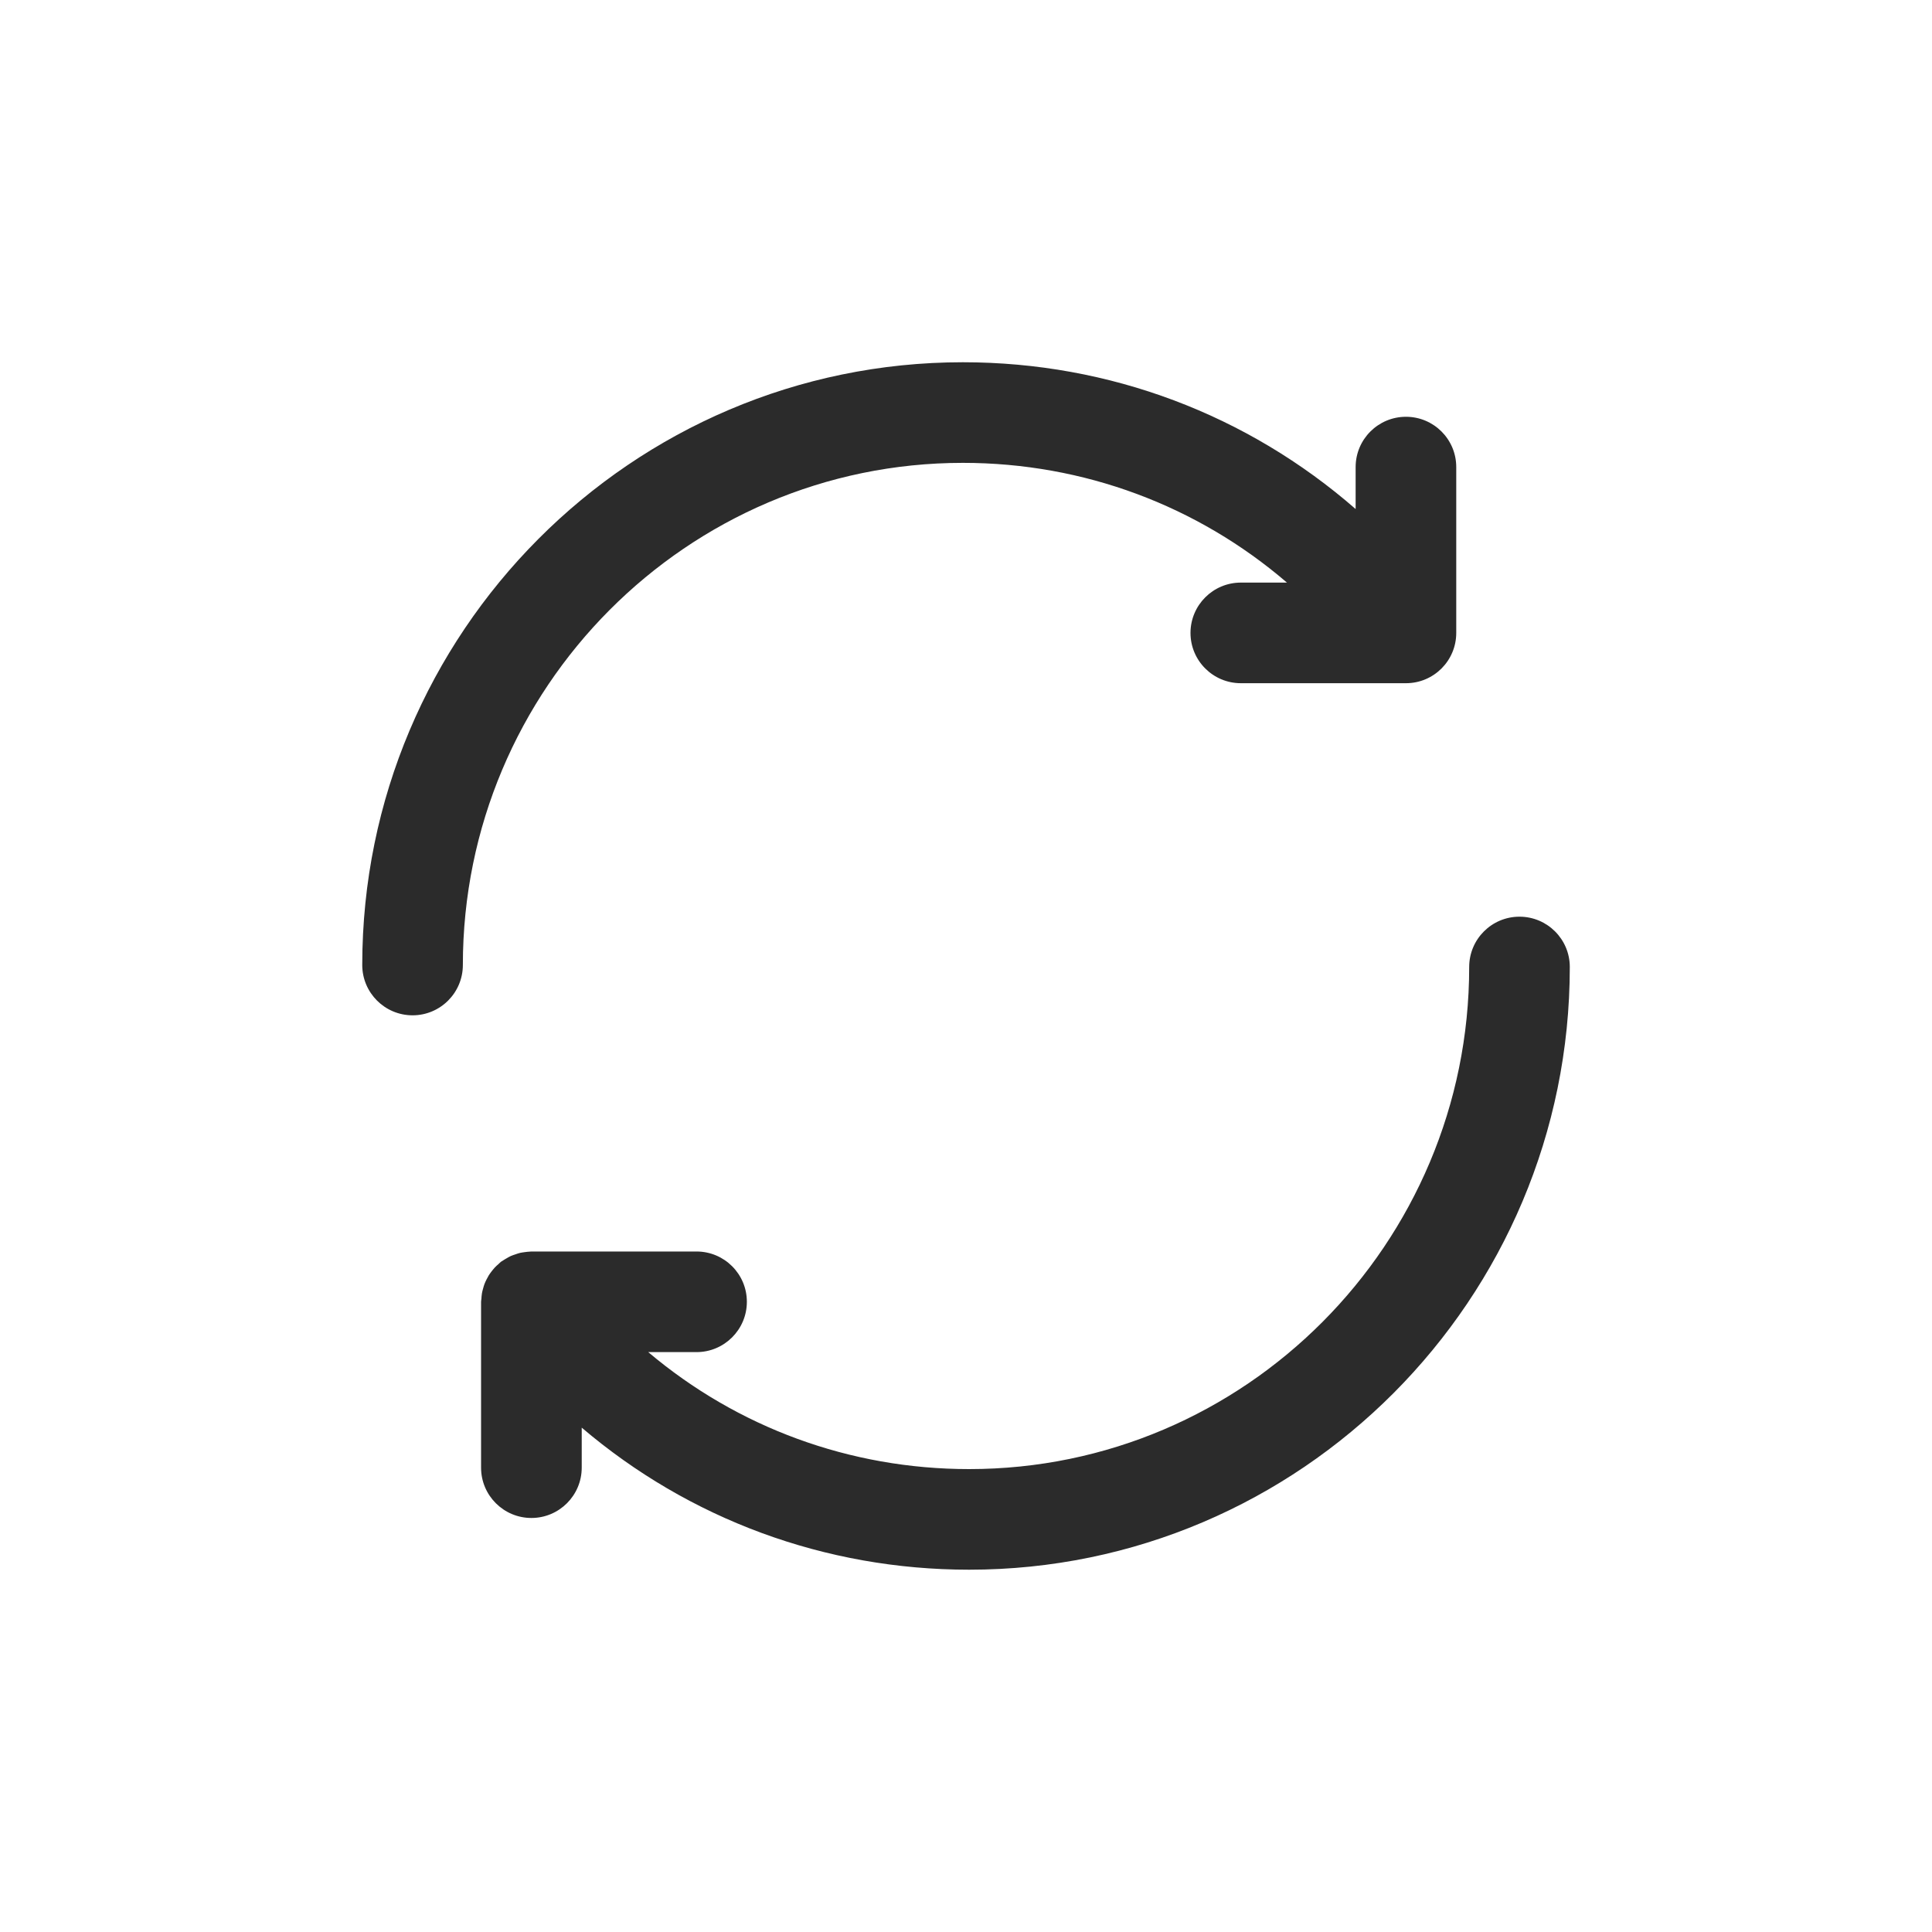
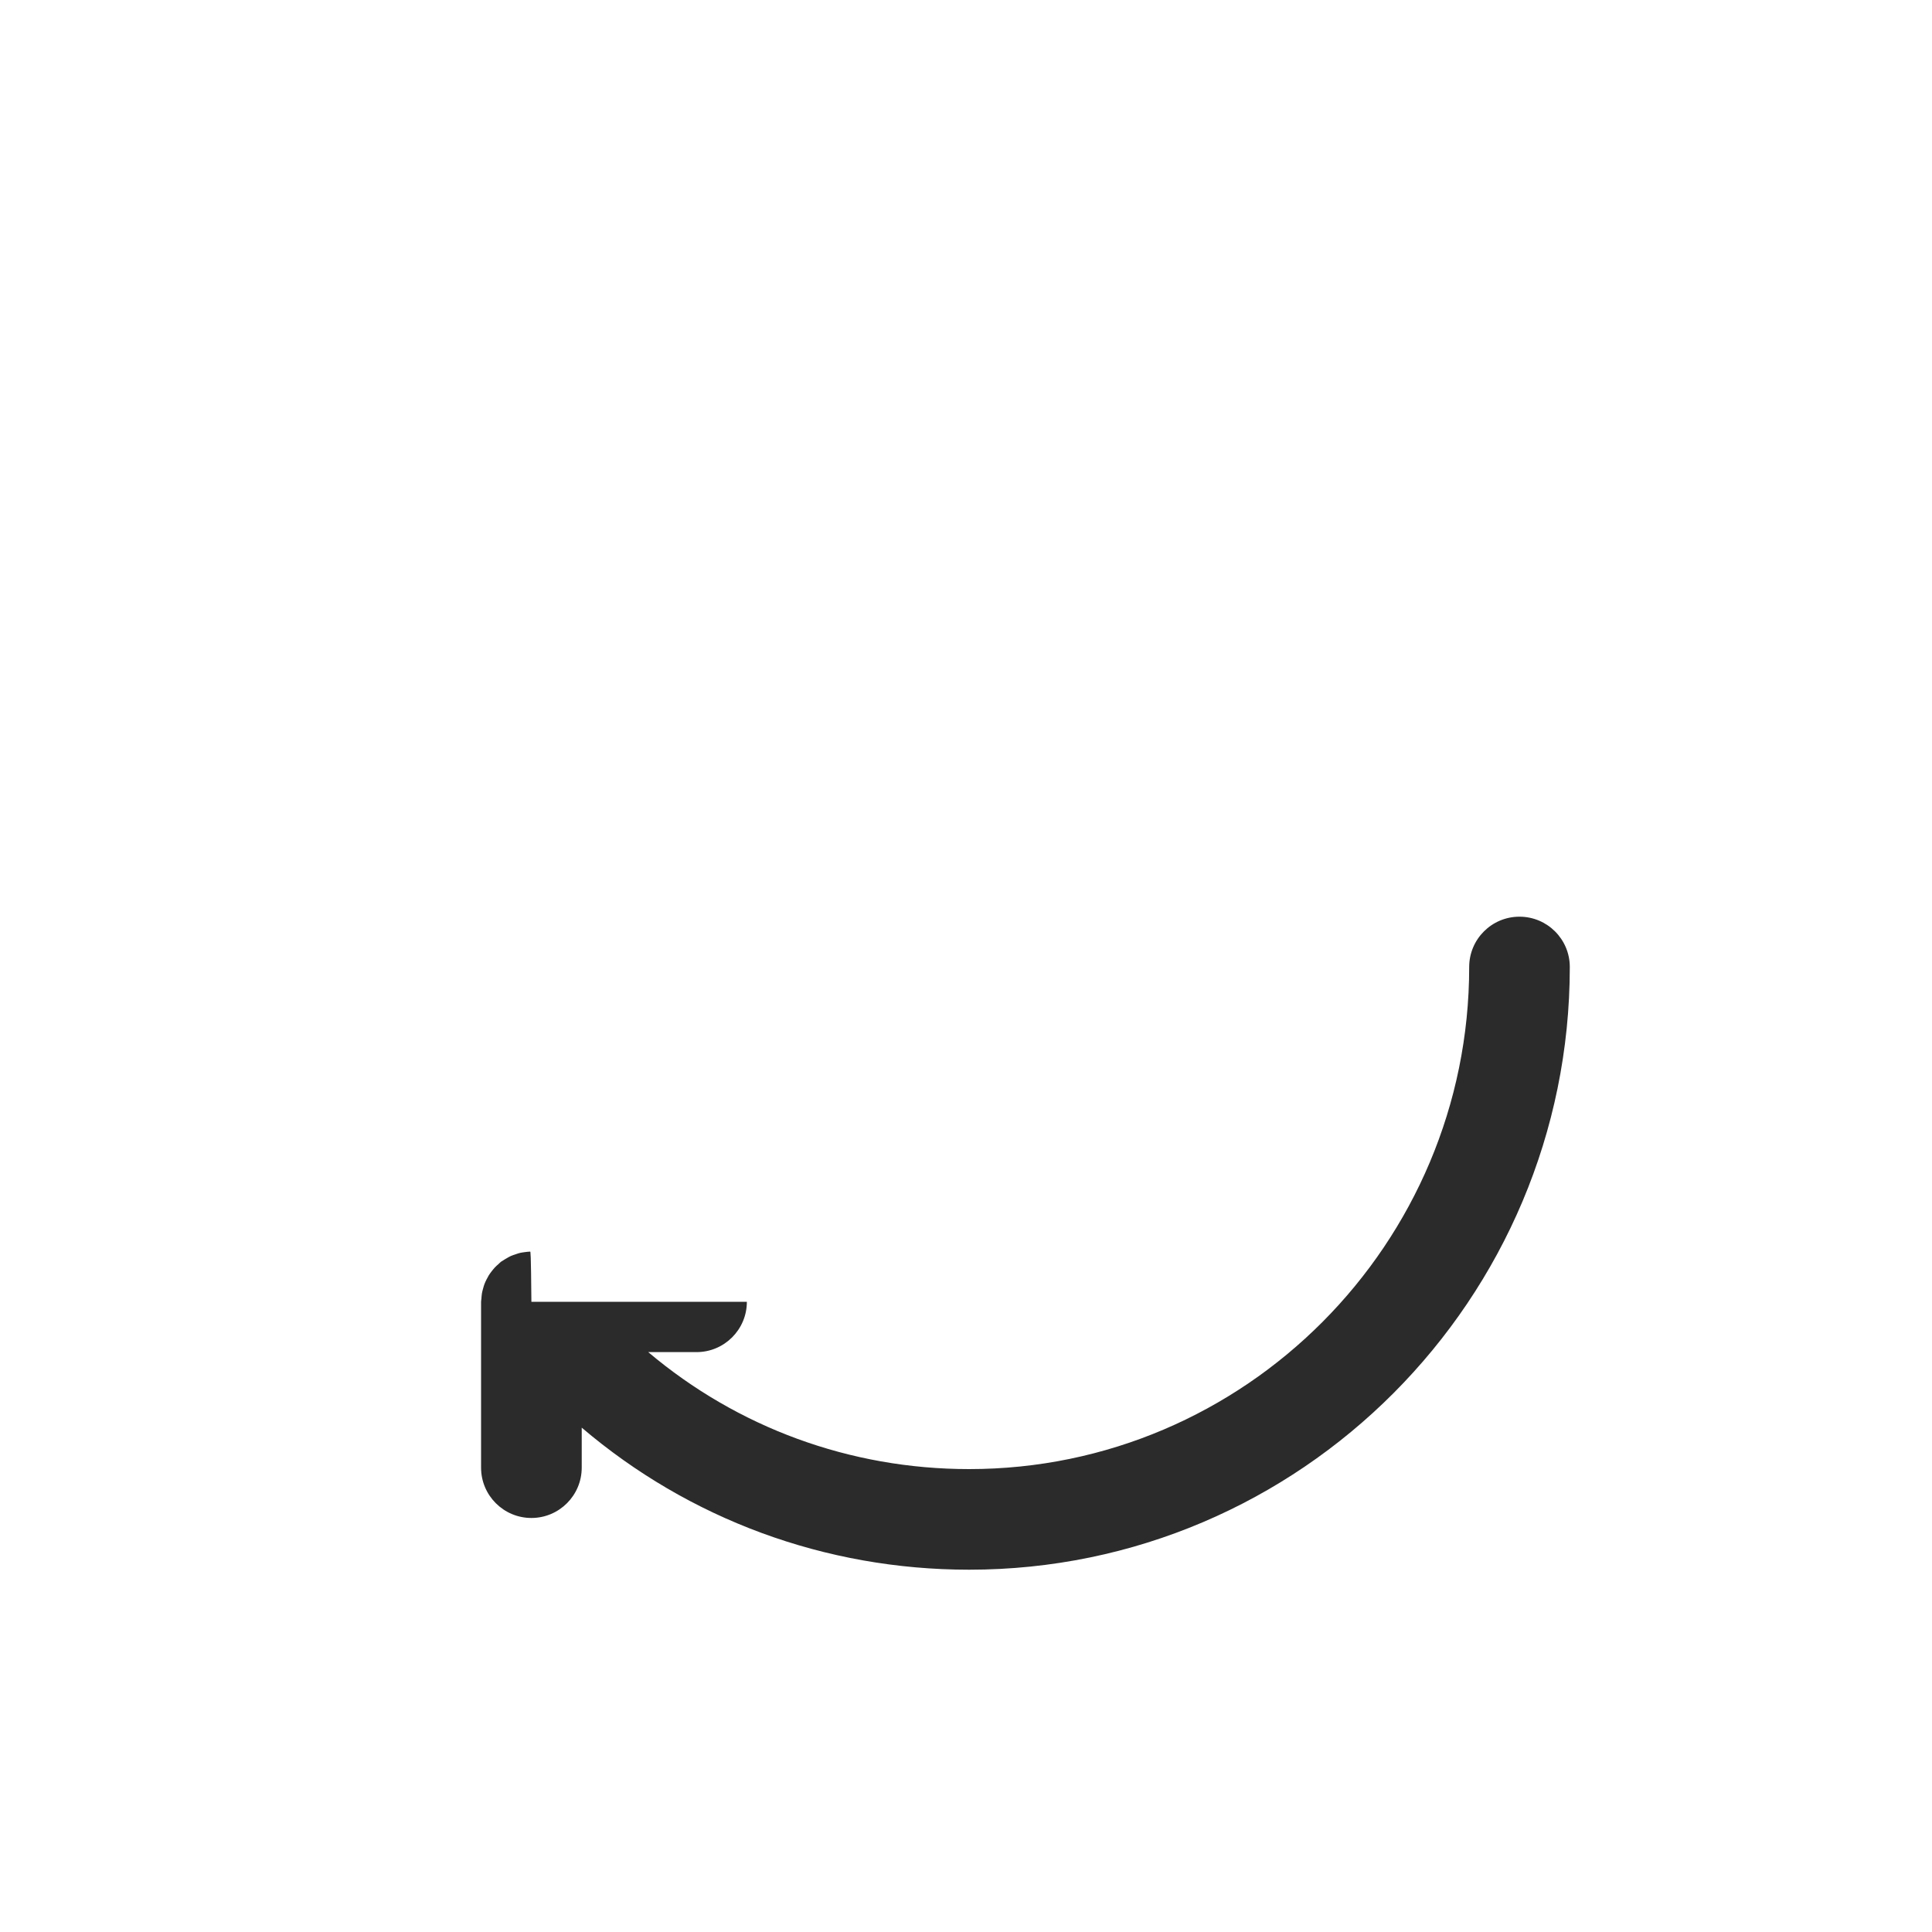
<svg xmlns="http://www.w3.org/2000/svg" width="40" height="40" viewBox="0 0 40 40" fill="none">
-   <path d="M8.542 21.021C9.117 21.021 9.583 20.554 9.583 19.979C9.583 14.247 14.227 9.583 19.935 9.583C22.439 9.583 24.791 10.47 26.645 12.062H25.69C25.115 12.062 24.648 12.529 24.648 13.104C24.648 13.679 25.115 14.145 25.69 14.145H29.109C29.684 14.145 30.15 13.679 30.15 13.104V9.67C30.15 9.095 29.684 8.629 29.109 8.629C28.534 8.629 28.067 9.095 28.067 9.67V10.539C25.83 8.588 22.976 7.5 19.935 7.5C13.078 7.5 7.5 13.098 7.5 19.979C7.5 20.554 7.967 21.021 8.542 21.021Z" fill="#2B2B2B" />
-   <path d="M31.459 18.979C30.884 18.979 30.418 19.445 30.418 20.02C30.418 25.753 25.774 30.416 20.066 30.416C17.592 30.416 15.265 29.551 13.421 27.994H14.421C14.996 27.994 15.463 27.527 15.463 26.952C15.463 26.377 14.996 25.911 14.421 25.911H11.002C10.993 25.911 10.984 25.913 10.976 25.913C10.936 25.914 10.897 25.92 10.857 25.925C10.828 25.93 10.799 25.932 10.77 25.939C10.736 25.947 10.702 25.959 10.668 25.971C10.637 25.982 10.605 25.991 10.575 26.005C10.546 26.018 10.519 26.034 10.492 26.05C10.459 26.069 10.427 26.087 10.396 26.109C10.388 26.114 10.379 26.118 10.371 26.124C10.354 26.137 10.34 26.154 10.323 26.169C10.296 26.193 10.268 26.216 10.243 26.244C10.22 26.269 10.2 26.295 10.179 26.321C10.159 26.348 10.139 26.374 10.121 26.402C10.103 26.432 10.087 26.462 10.072 26.492C10.057 26.522 10.043 26.552 10.031 26.583C10.019 26.616 10.009 26.648 10.001 26.681C9.992 26.713 9.983 26.745 9.978 26.777C9.972 26.814 9.969 26.851 9.967 26.889C9.965 26.91 9.96 26.931 9.96 26.953V30.386C9.96 30.961 10.427 31.428 11.002 31.428C11.577 31.428 12.044 30.961 12.044 30.386V29.558C14.264 31.448 17.075 32.499 20.066 32.499C26.923 32.499 32.501 26.901 32.501 20.02C32.501 19.445 32.034 18.979 31.459 18.979Z" fill="#2B2B2B" />
+   <path d="M31.459 18.979C30.884 18.979 30.418 19.445 30.418 20.02C30.418 25.753 25.774 30.416 20.066 30.416C17.592 30.416 15.265 29.551 13.421 27.994H14.421C14.996 27.994 15.463 27.527 15.463 26.952H11.002C10.993 25.911 10.984 25.913 10.976 25.913C10.936 25.914 10.897 25.92 10.857 25.925C10.828 25.93 10.799 25.932 10.77 25.939C10.736 25.947 10.702 25.959 10.668 25.971C10.637 25.982 10.605 25.991 10.575 26.005C10.546 26.018 10.519 26.034 10.492 26.05C10.459 26.069 10.427 26.087 10.396 26.109C10.388 26.114 10.379 26.118 10.371 26.124C10.354 26.137 10.34 26.154 10.323 26.169C10.296 26.193 10.268 26.216 10.243 26.244C10.22 26.269 10.2 26.295 10.179 26.321C10.159 26.348 10.139 26.374 10.121 26.402C10.103 26.432 10.087 26.462 10.072 26.492C10.057 26.522 10.043 26.552 10.031 26.583C10.019 26.616 10.009 26.648 10.001 26.681C9.992 26.713 9.983 26.745 9.978 26.777C9.972 26.814 9.969 26.851 9.967 26.889C9.965 26.91 9.96 26.931 9.96 26.953V30.386C9.96 30.961 10.427 31.428 11.002 31.428C11.577 31.428 12.044 30.961 12.044 30.386V29.558C14.264 31.448 17.075 32.499 20.066 32.499C26.923 32.499 32.501 26.901 32.501 20.02C32.501 19.445 32.034 18.979 31.459 18.979Z" fill="#2B2B2B" />
</svg>